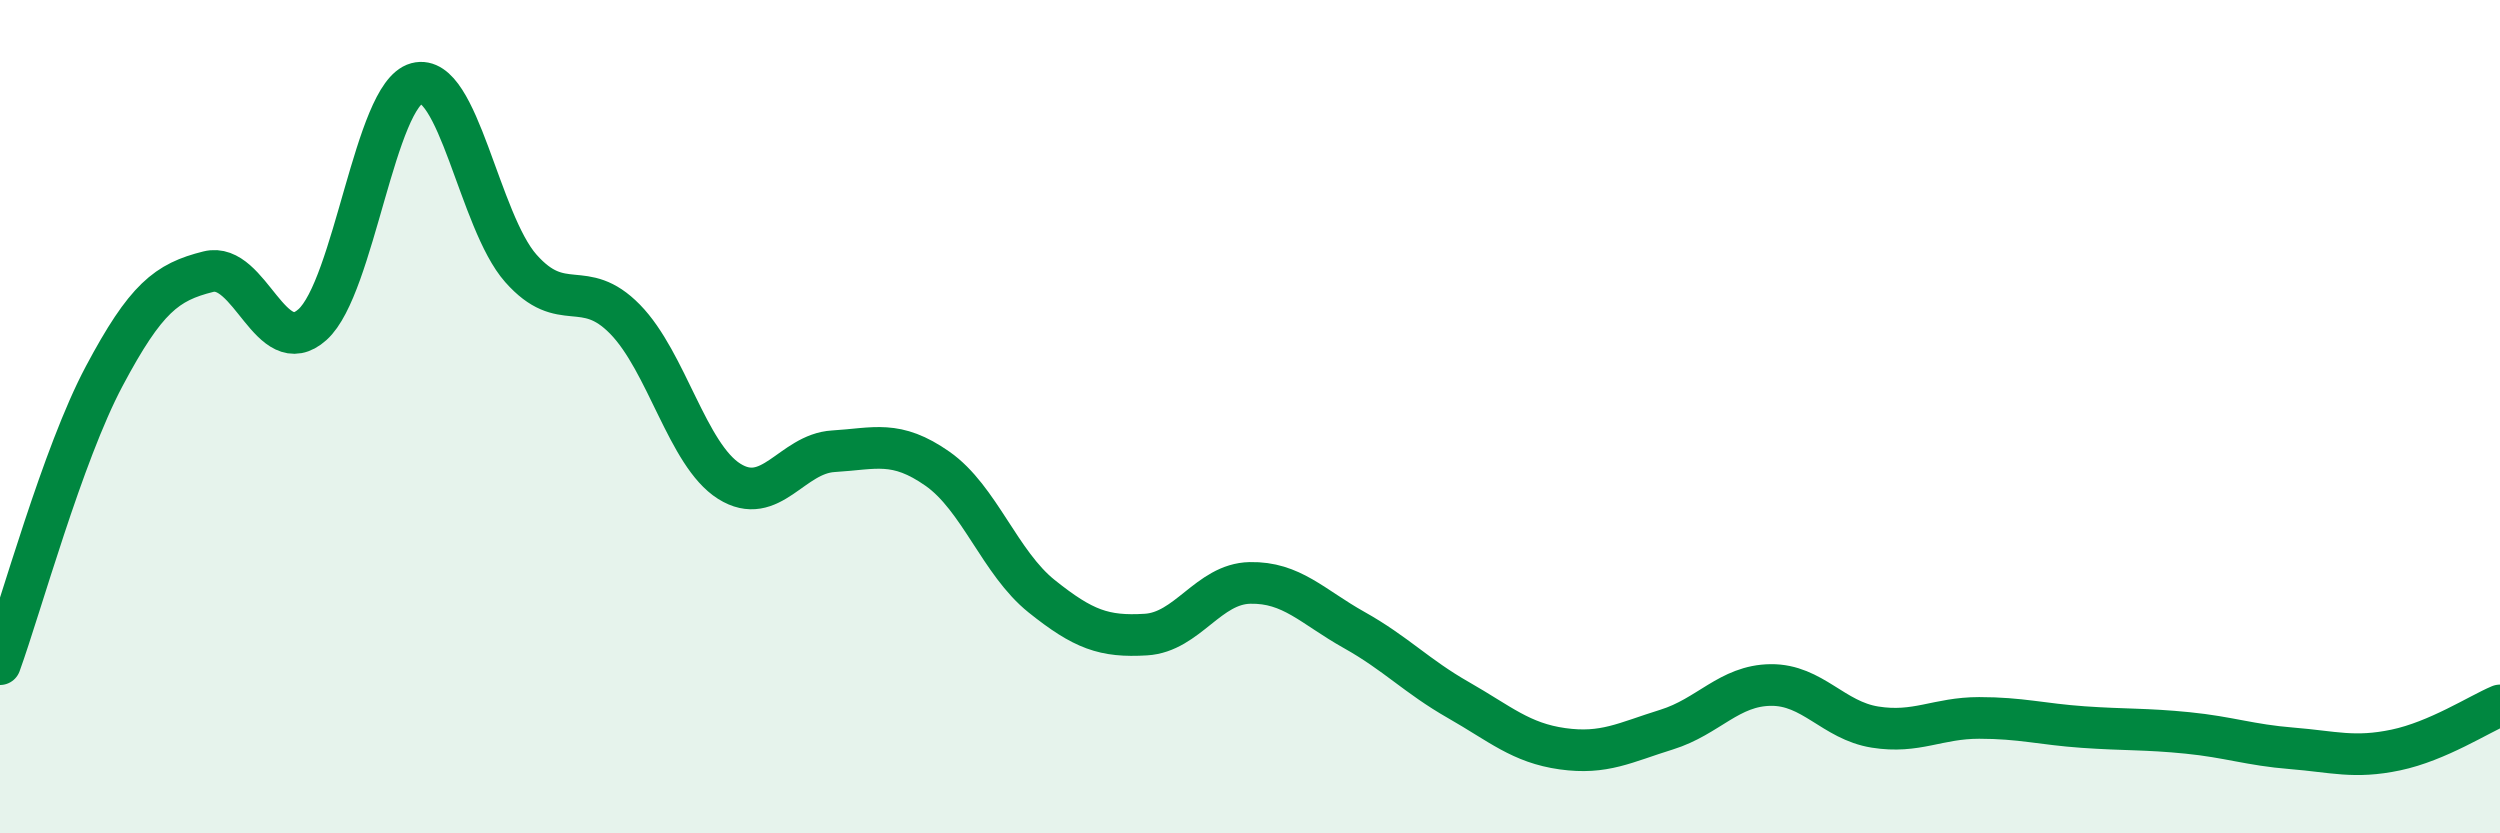
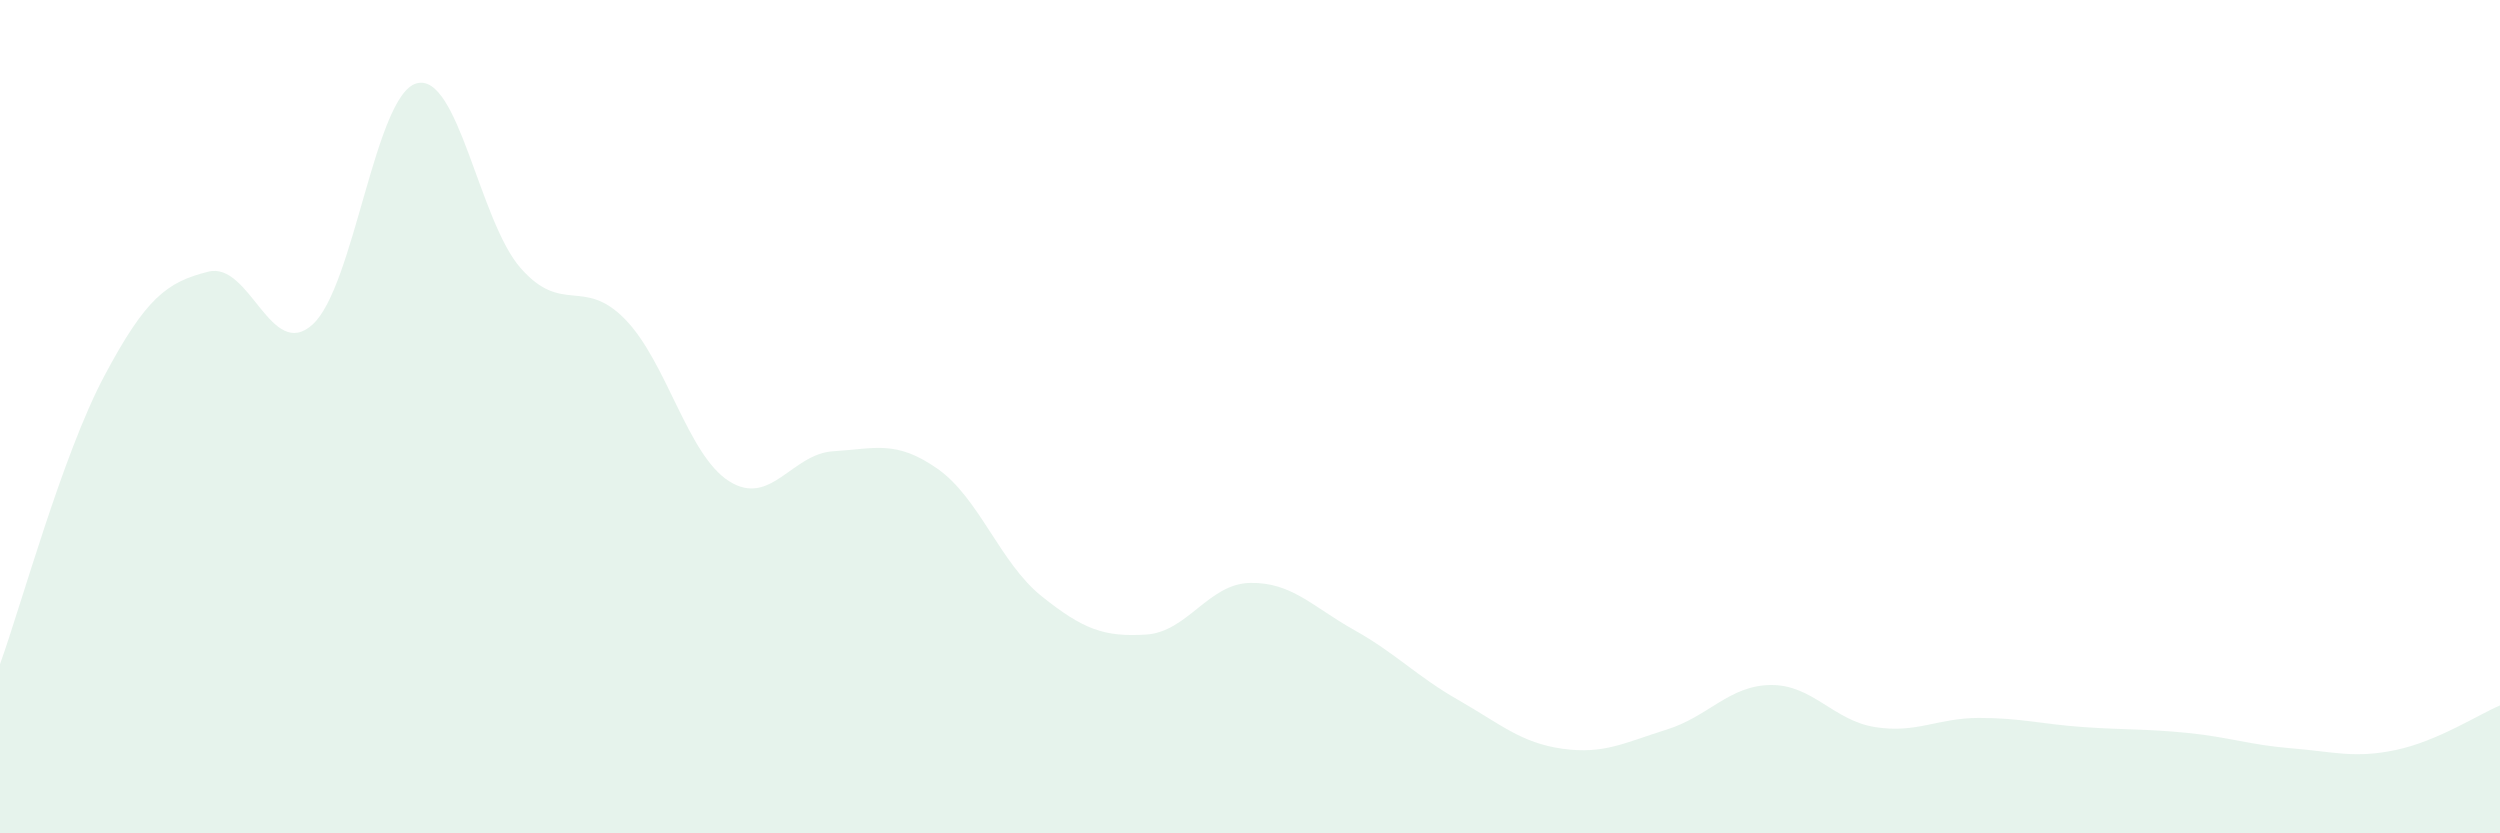
<svg xmlns="http://www.w3.org/2000/svg" width="60" height="20" viewBox="0 0 60 20">
  <path d="M 0,15.94 C 0.5,14.56 1.5,10.91 2.5,9.03 C 3.5,7.15 4,6.77 5,6.52 C 6,6.27 6.5,8.69 7.5,7.79 C 8.5,6.89 9,2.27 10,2 C 11,1.73 11.5,5.31 12.5,6.44 C 13.5,7.57 14,6.64 15,7.66 C 16,8.68 16.5,10.92 17.5,11.55 C 18.5,12.18 19,10.89 20,10.83 C 21,10.77 21.5,10.55 22.5,11.25 C 23.5,11.95 24,13.51 25,14.31 C 26,15.11 26.5,15.29 27.5,15.23 C 28.5,15.17 29,14.01 30,13.99 C 31,13.97 31.5,14.56 32.5,15.12 C 33.5,15.68 34,16.23 35,16.8 C 36,17.37 36.5,17.83 37.5,17.97 C 38.5,18.11 39,17.82 40,17.51 C 41,17.2 41.5,16.45 42.5,16.44 C 43.5,16.43 44,17.29 45,17.45 C 46,17.61 46.5,17.23 47.5,17.23 C 48.5,17.23 49,17.38 50,17.45 C 51,17.52 51.5,17.49 52.5,17.59 C 53.5,17.69 54,17.88 55,17.96 C 56,18.04 56.5,18.21 57.5,18 C 58.5,17.79 59.5,17.14 60,16.93L60 20L0 20Z" fill="#008740" opacity="0.1" stroke-linecap="round" stroke-linejoin="round" />
-   <path d="M 0,15.94 C 0.5,14.56 1.5,10.91 2.5,9.03 C 3.5,7.15 4,6.77 5,6.52 C 6,6.27 6.5,8.69 7.5,7.79 C 8.5,6.89 9,2.27 10,2 C 11,1.73 11.5,5.31 12.5,6.44 C 13.5,7.57 14,6.64 15,7.66 C 16,8.68 16.5,10.92 17.5,11.55 C 18.5,12.18 19,10.89 20,10.83 C 21,10.77 21.5,10.55 22.5,11.25 C 23.5,11.95 24,13.51 25,14.31 C 26,15.11 26.5,15.29 27.5,15.23 C 28.5,15.17 29,14.01 30,13.99 C 31,13.97 31.5,14.56 32.5,15.12 C 33.5,15.68 34,16.23 35,16.8 C 36,17.37 36.5,17.83 37.5,17.97 C 38.5,18.11 39,17.82 40,17.51 C 41,17.2 41.5,16.45 42.5,16.44 C 43.5,16.43 44,17.29 45,17.45 C 46,17.61 46.5,17.23 47.5,17.23 C 48.5,17.23 49,17.38 50,17.45 C 51,17.52 51.5,17.49 52.5,17.59 C 53.5,17.69 54,17.88 55,17.96 C 56,18.04 56.5,18.21 57.5,18 C 58.5,17.79 59.5,17.14 60,16.93" stroke="#008740" stroke-width="1" fill="none" stroke-linecap="round" stroke-linejoin="round" />
</svg>